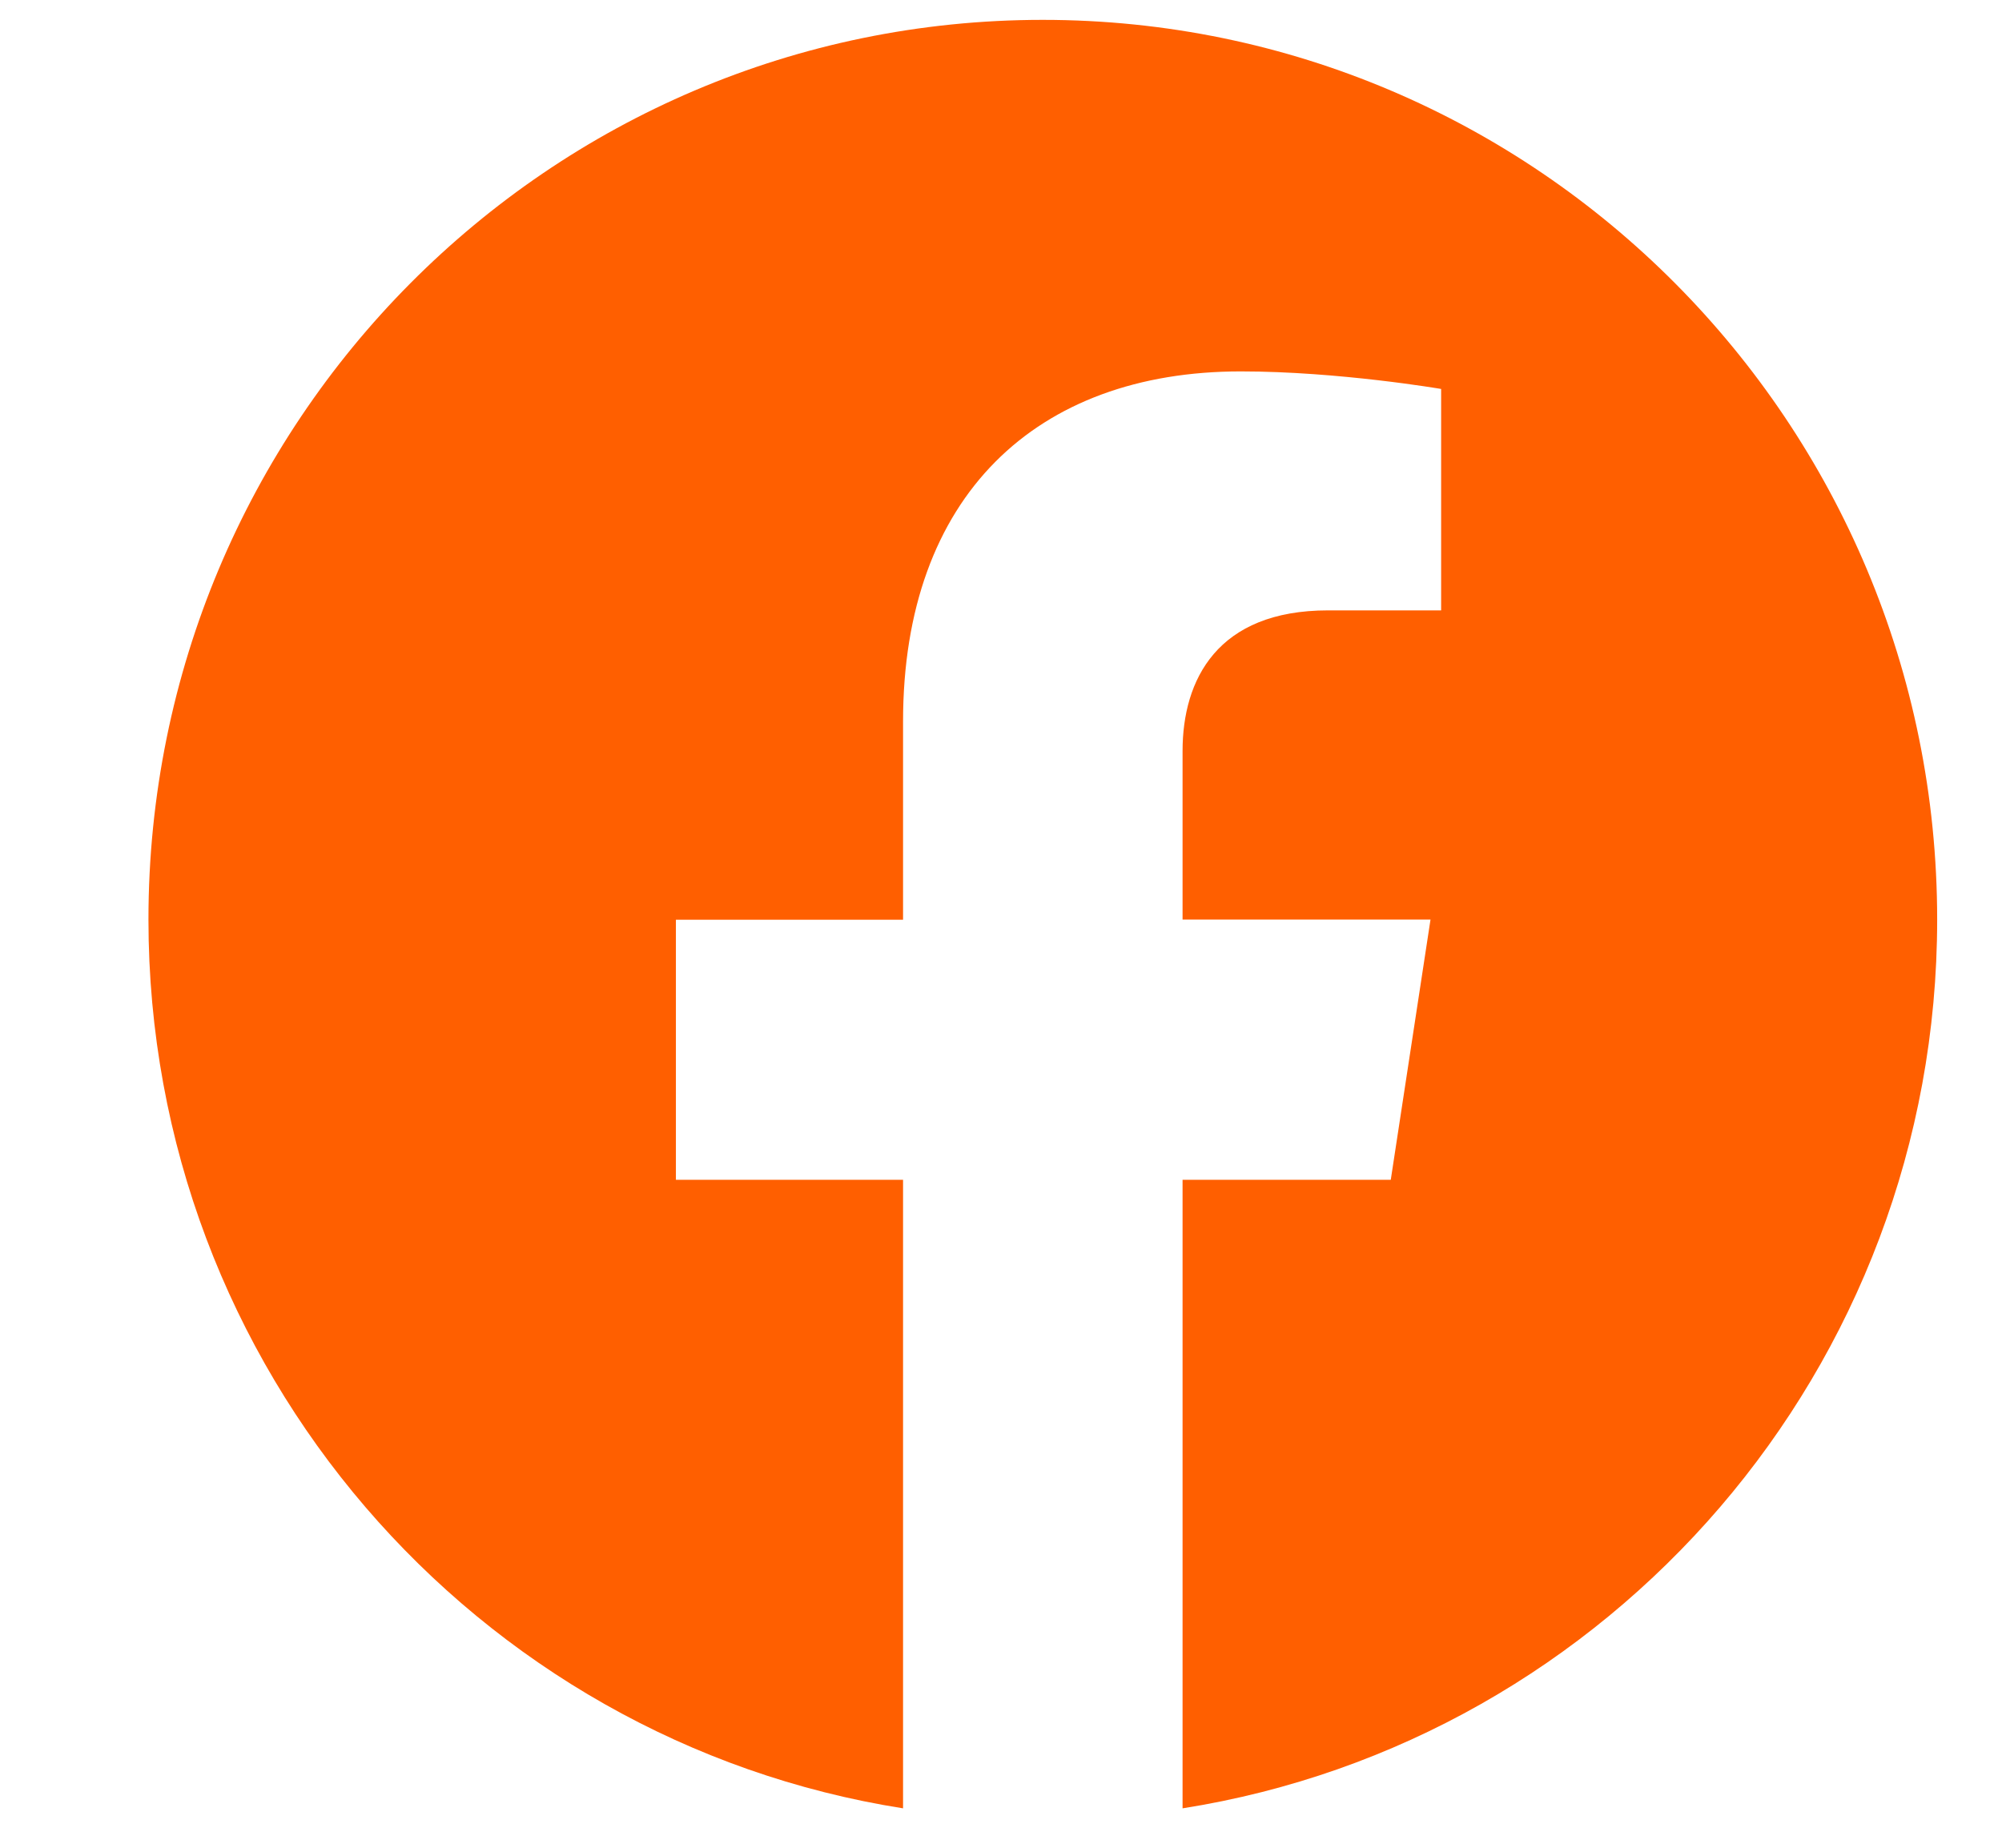
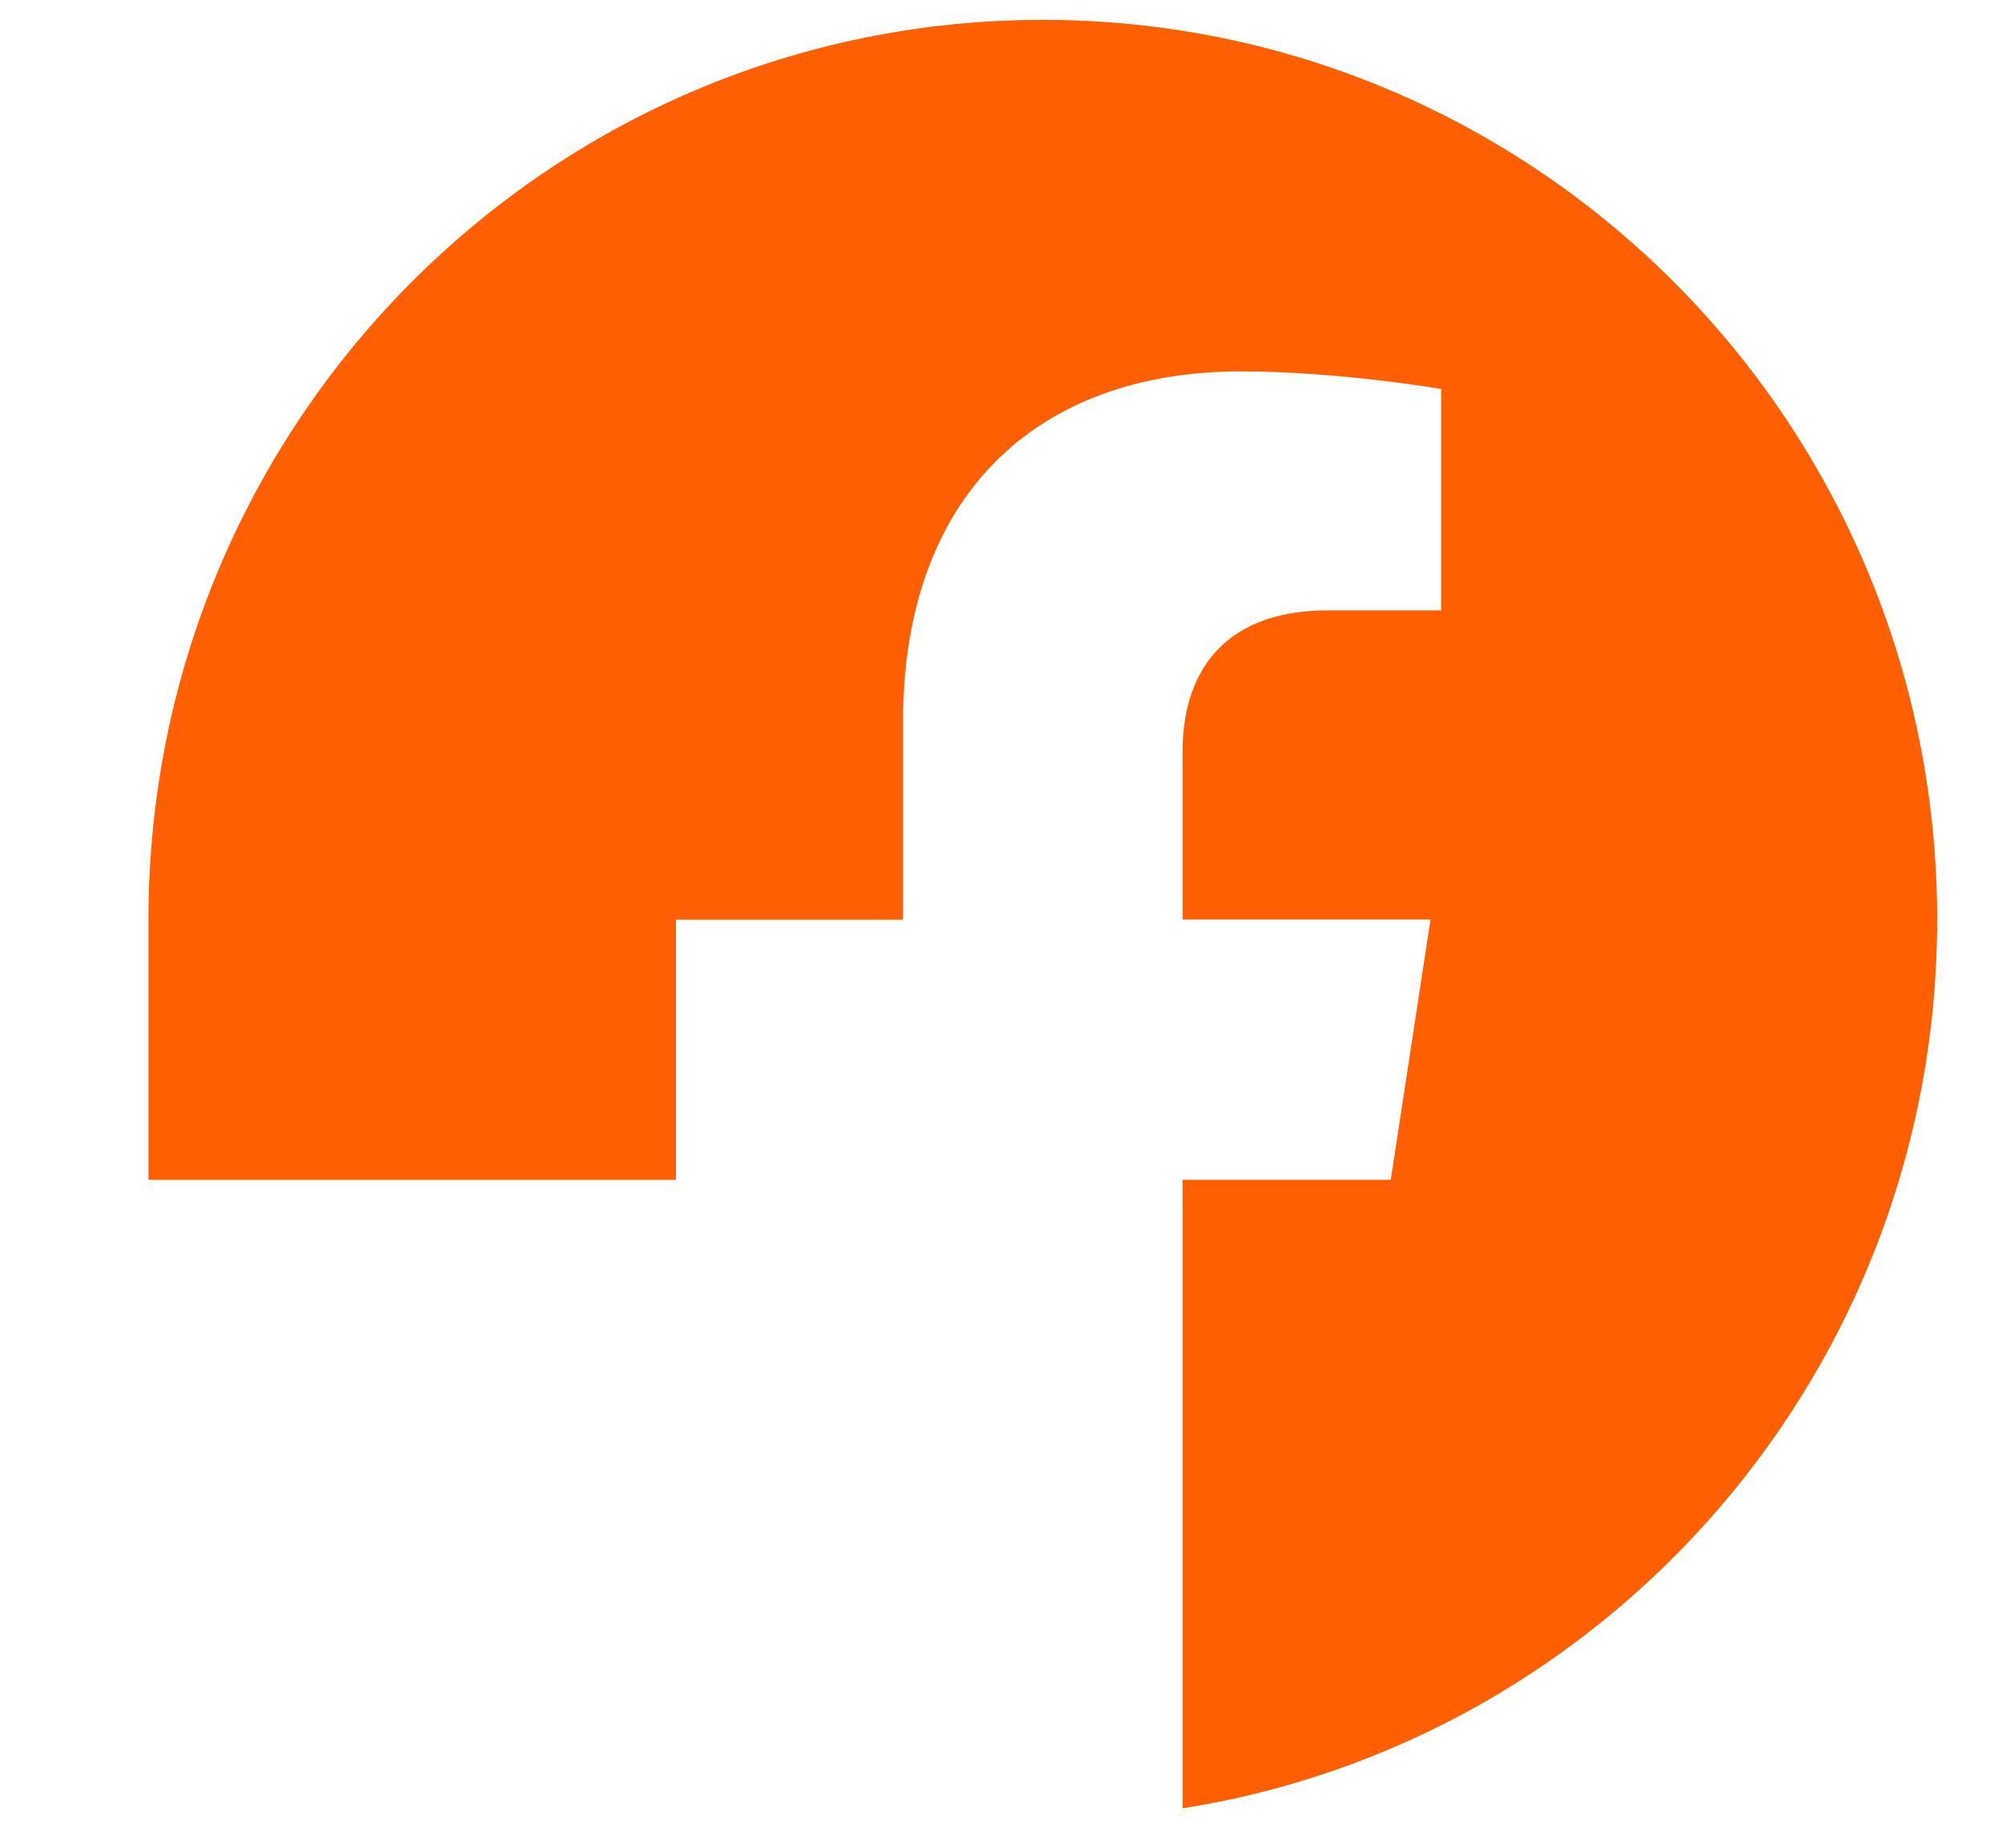
<svg xmlns="http://www.w3.org/2000/svg" width="13" height="12" viewBox="0 0 13 12" fill="none">
-   <path d="M12.579 5.972C12.579 2.744 9.978 0.129 6.771 0.129C3.563 0.129 0.964 2.744 0.964 5.972C0.964 8.888 3.087 11.306 5.864 11.744V7.662H4.389V5.973H5.864V4.685C5.864 3.221 6.73 2.412 8.057 2.412C8.692 2.412 9.358 2.526 9.358 2.526V3.964H8.624C7.904 3.964 7.679 4.415 7.679 4.877V5.972H9.289L9.031 7.662H7.679V11.744C10.454 11.306 12.579 8.888 12.579 5.972V5.972Z" fill="#FF5F00" />
+   <path d="M12.579 5.972C12.579 2.744 9.978 0.129 6.771 0.129C3.563 0.129 0.964 2.744 0.964 5.972V7.662H4.389V5.973H5.864V4.685C5.864 3.221 6.73 2.412 8.057 2.412C8.692 2.412 9.358 2.526 9.358 2.526V3.964H8.624C7.904 3.964 7.679 4.415 7.679 4.877V5.972H9.289L9.031 7.662H7.679V11.744C10.454 11.306 12.579 8.888 12.579 5.972V5.972Z" fill="#FF5F00" />
</svg>